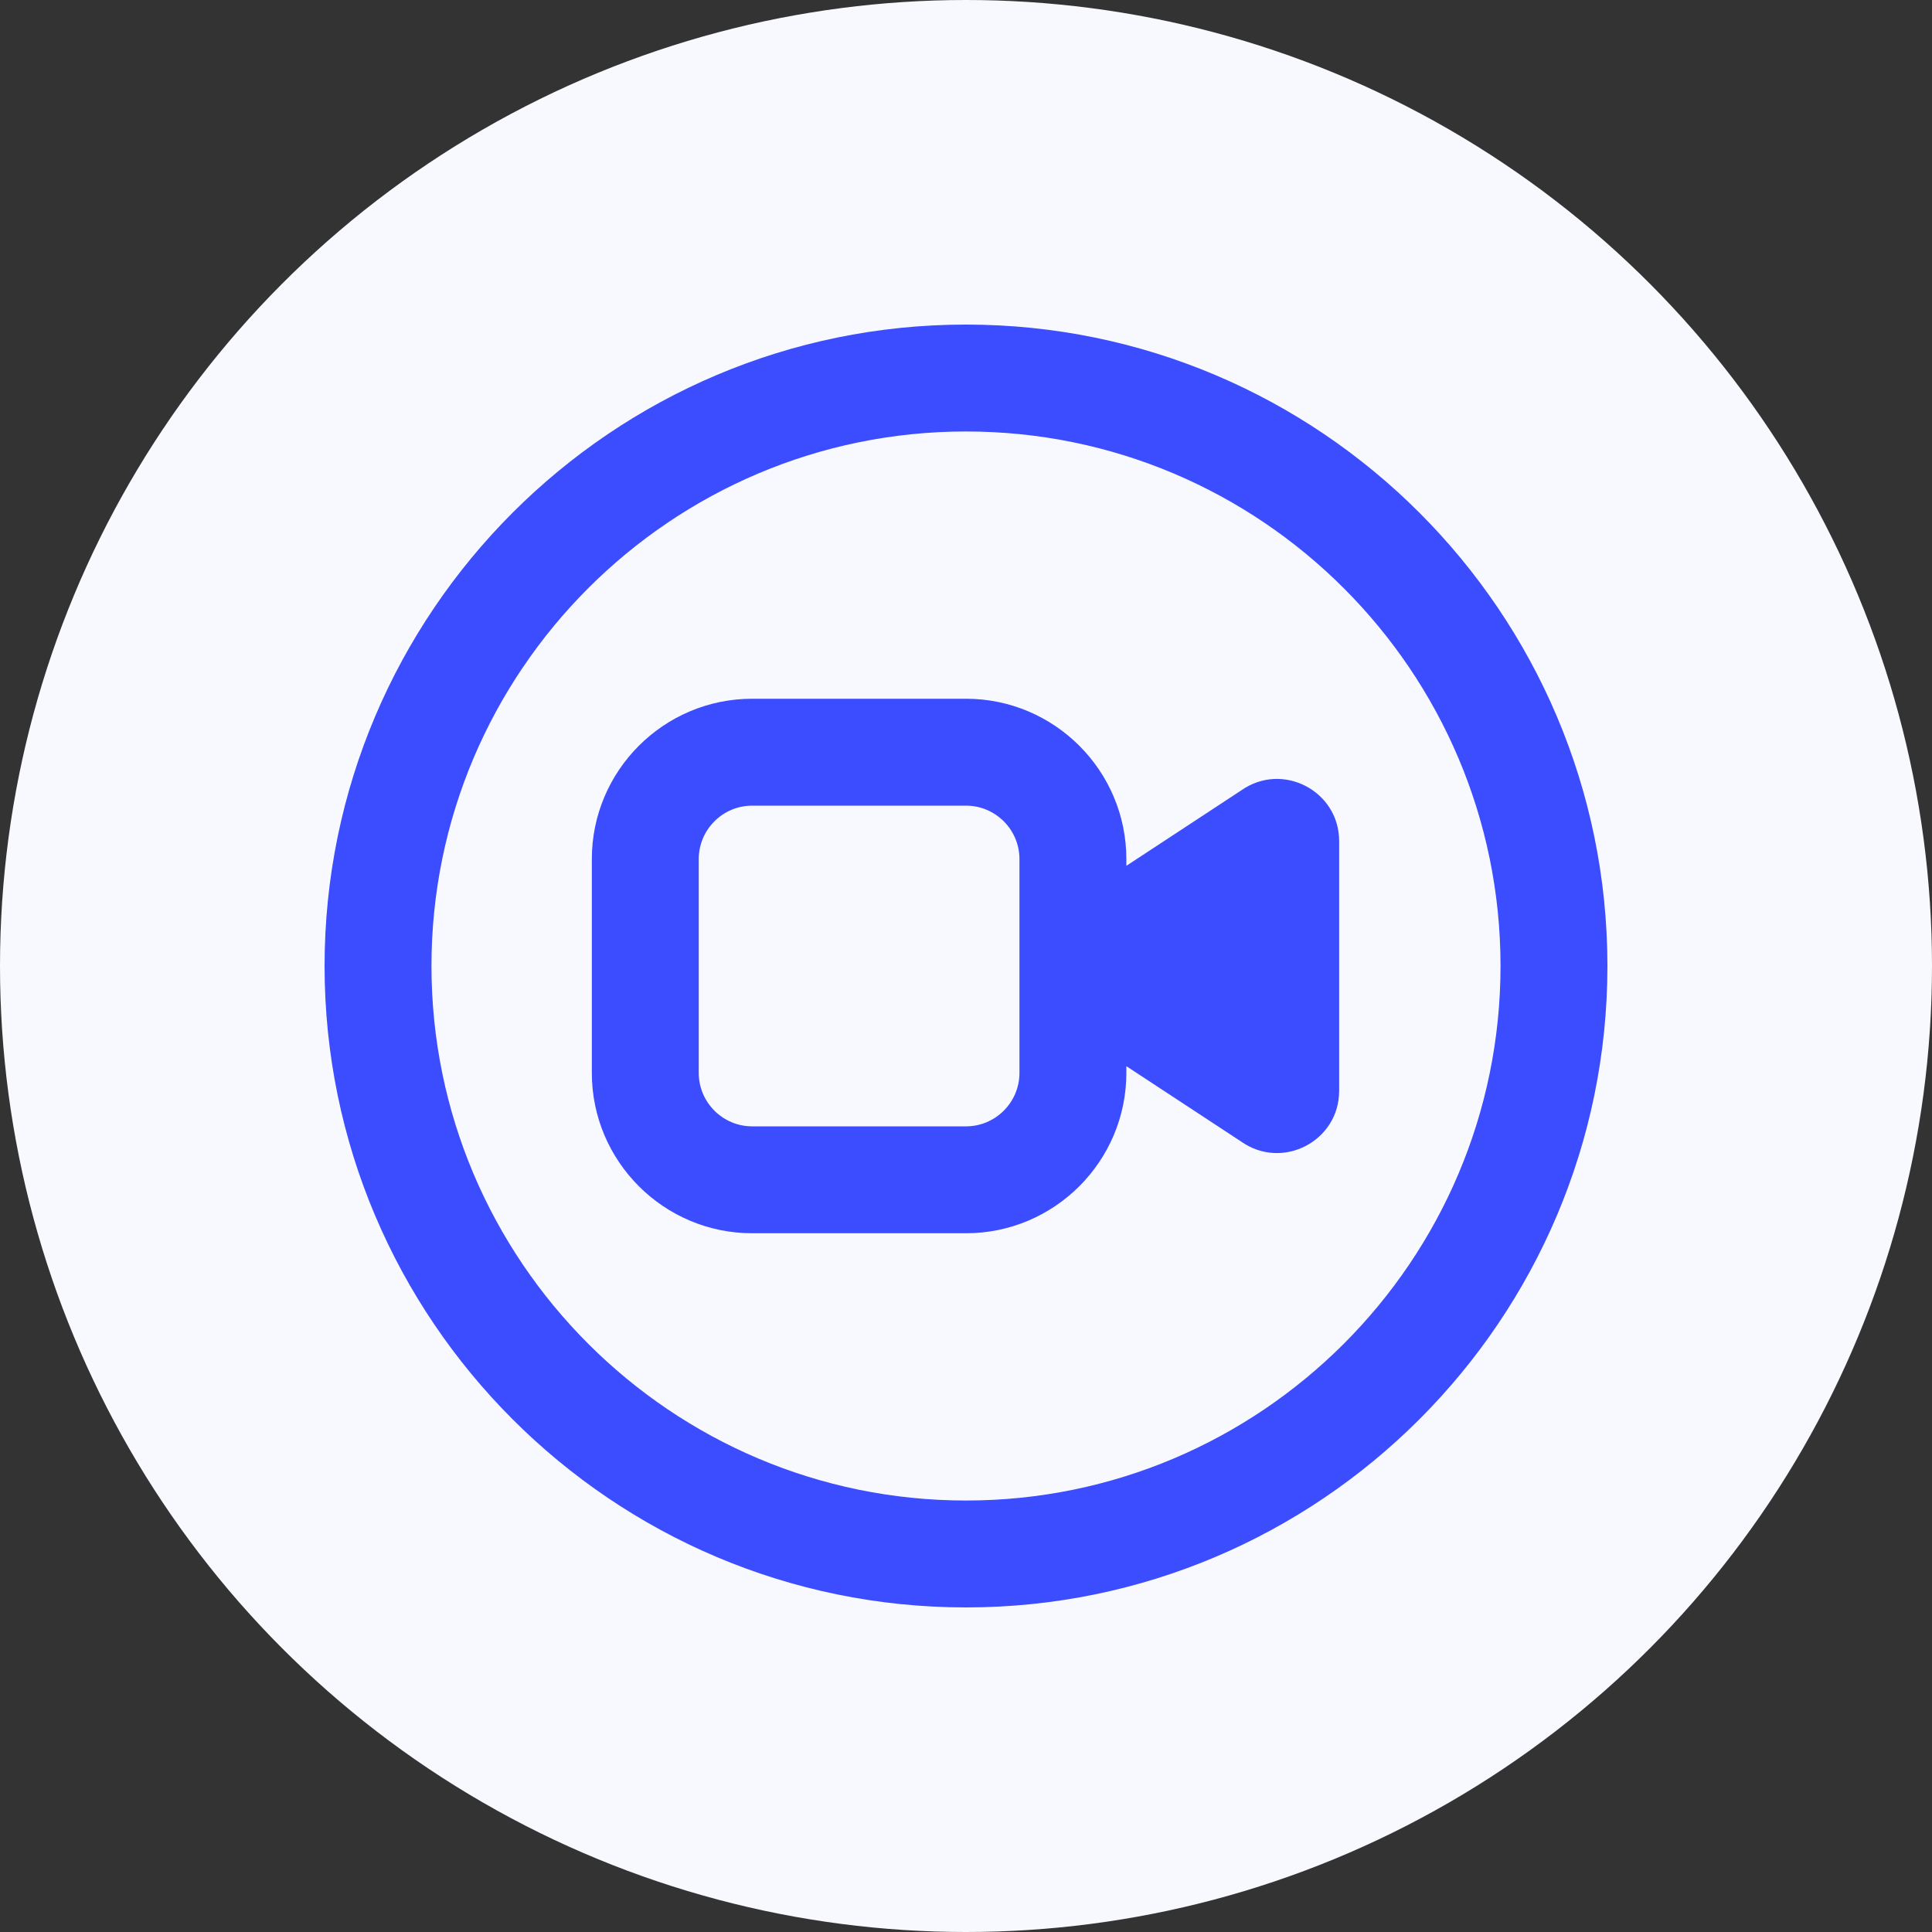
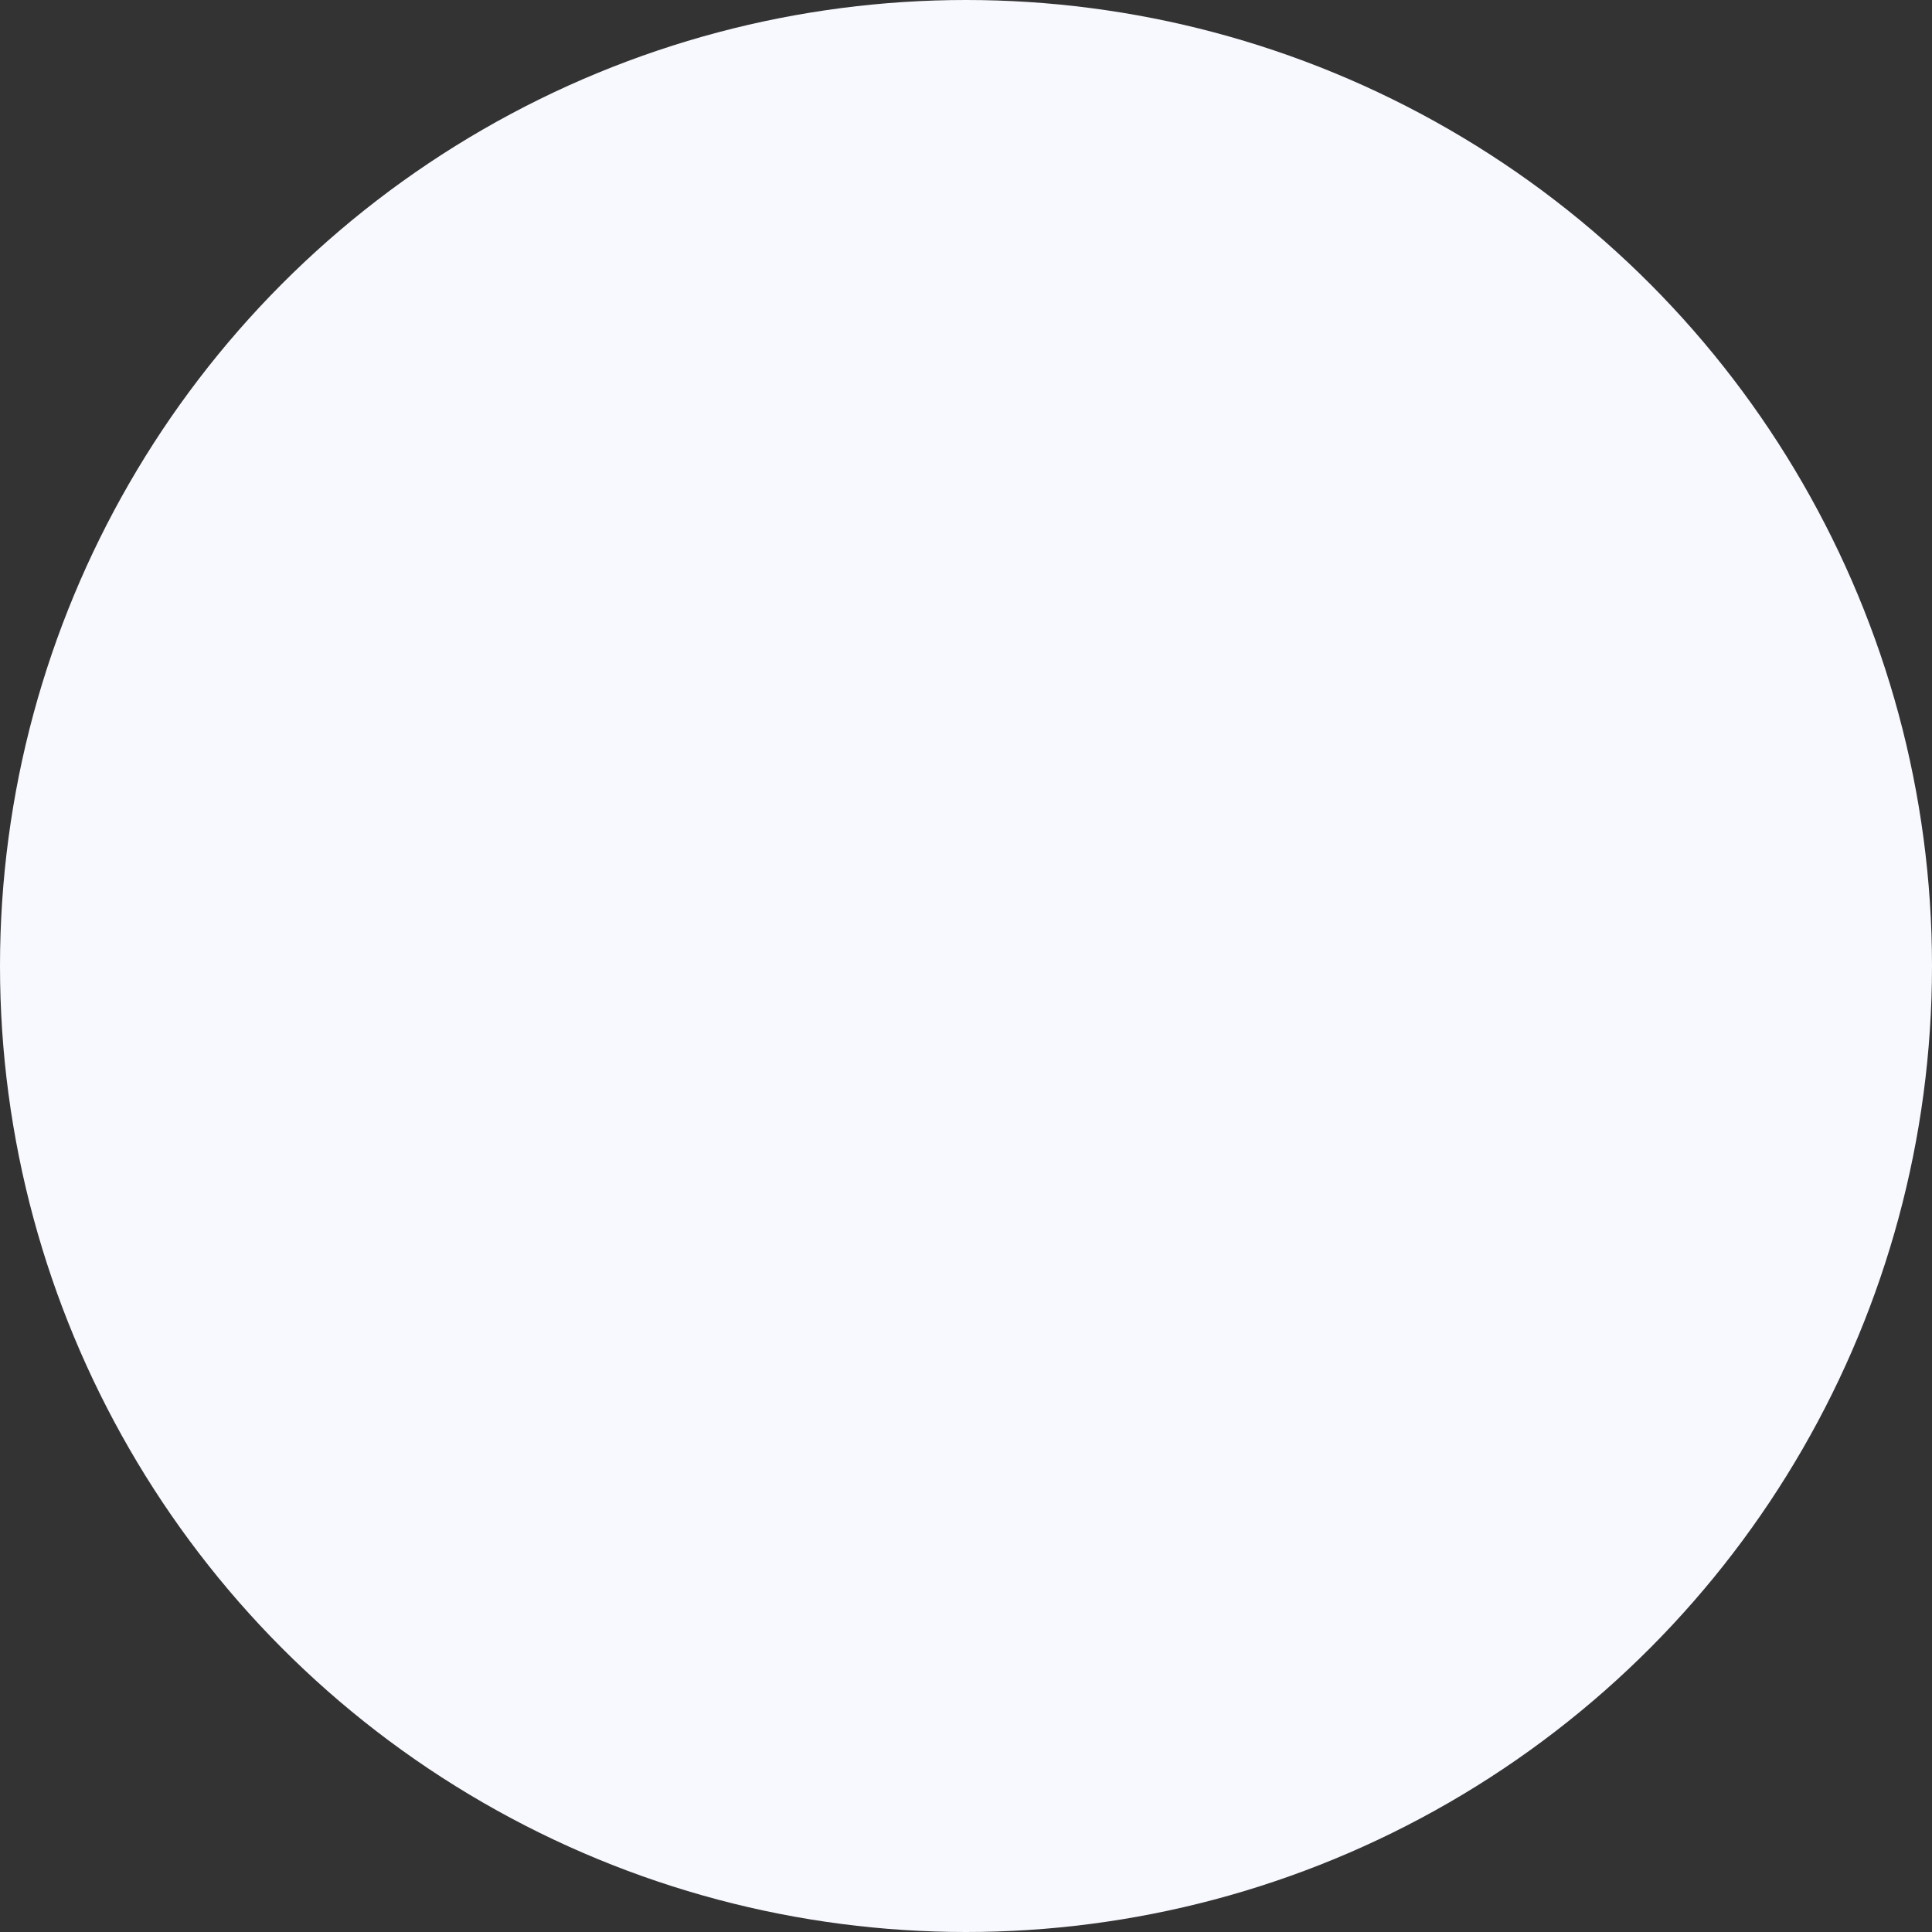
<svg xmlns="http://www.w3.org/2000/svg" width="250" height="250" viewBox="0 0 250 250" fill="none">
  <rect x="0" y="0" width="250" height="250" fill="#333333" stroke="none" />
  <circle cx="125" cy="125" r="125" fill="#F8F9FE" />
  <g clip-path="url(#clip0_1029_5532)">
-     <path d="M125 42C79.232 42 42 79.232 42 125C42 170.768 79.232 208 125 208C170.768 208 208 170.768 208 125C208 79.232 170.768 42 125 42ZM125 194.167C86.862 194.167 55.833 163.138 55.833 125C55.833 86.862 86.862 55.833 125 55.833C163.138 55.833 194.167 86.862 194.167 125C194.167 163.138 163.138 194.167 125 194.167ZM160.642 102.258L145.75 112.038V111.167C145.75 99.727 136.44 90.417 125 90.417H97.333C85.893 90.417 76.583 99.727 76.583 111.167V138.833C76.583 150.273 85.893 159.583 97.333 159.583H125C136.44 159.583 145.75 150.273 145.75 138.833V137.962L160.642 147.742C165.967 151.47 173.285 147.659 173.285 141.157V108.843C173.285 102.341 165.967 98.53 160.642 102.258ZM131.917 138.833C131.917 142.644 128.811 145.75 125 145.75H97.333C93.522 145.75 90.417 142.644 90.417 138.833V111.167C90.417 107.356 93.522 104.25 97.333 104.25H125C128.811 104.25 131.917 107.356 131.917 111.167V138.833Z" fill="#3C4CFF" />
-   </g>
+     </g>
  <defs>
    <clipPath id="clip0_1029_5532">
-       <rect width="166" height="166" fill="white" transform="translate(42 42)" />
-     </clipPath>
+       </clipPath>
  </defs>
</svg>